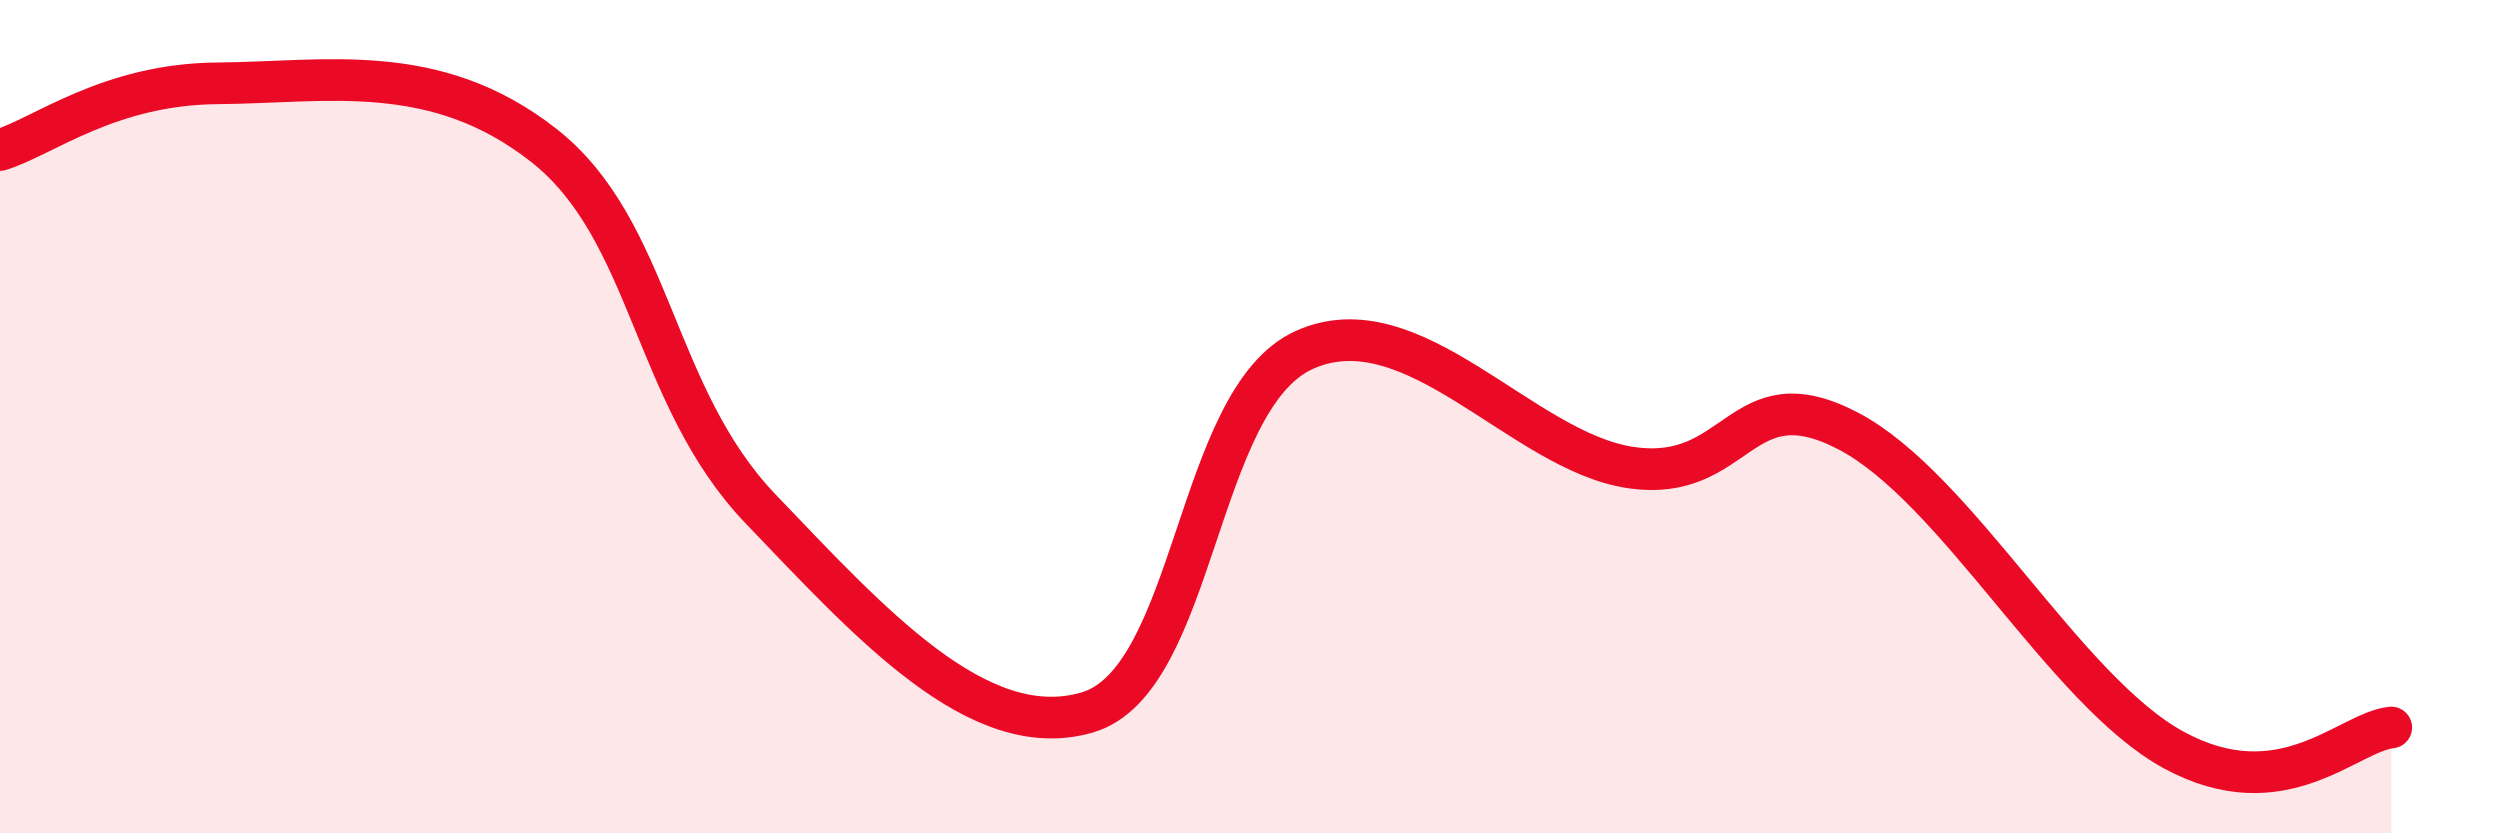
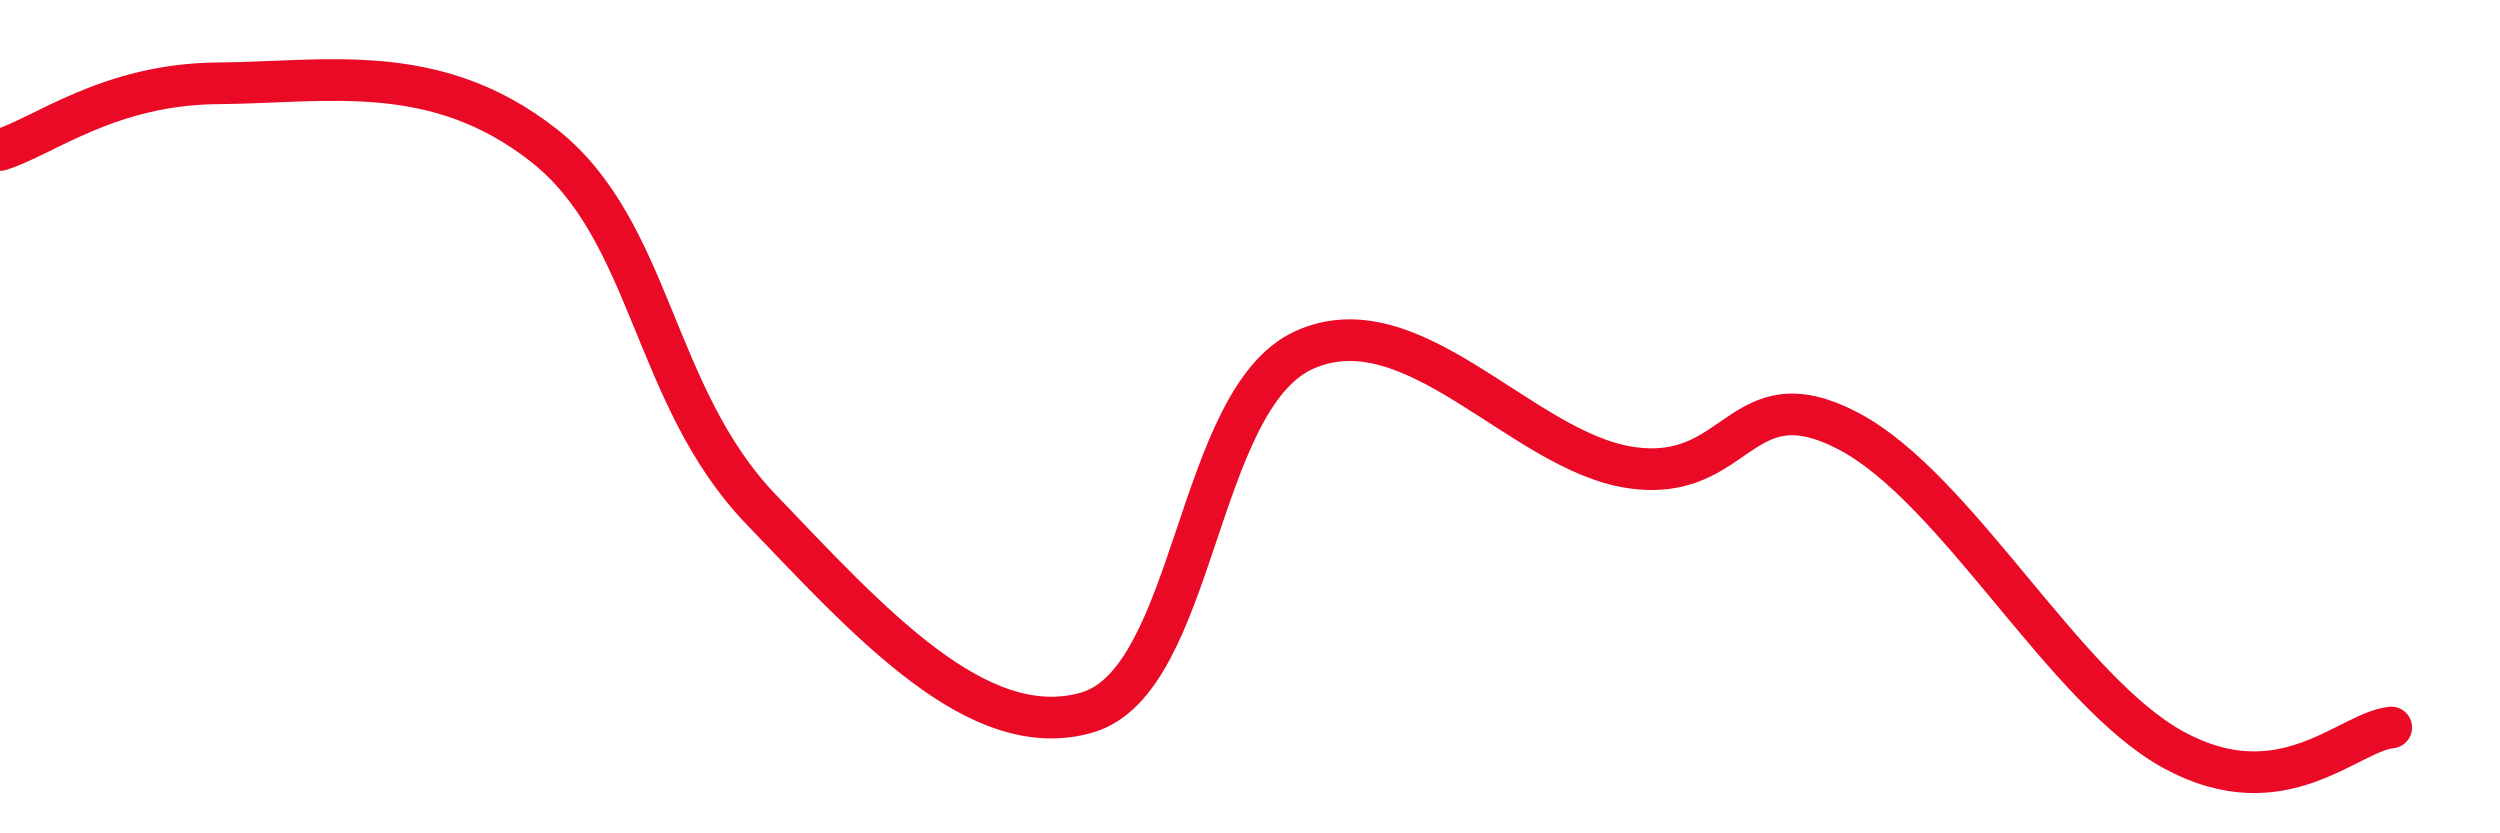
<svg xmlns="http://www.w3.org/2000/svg" width="60" height="20" viewBox="0 0 60 20">
-   <path d="M 0,3.6 C 1.04,3.28 2.61,2.02 5.22,2 C 7.83,1.98 10.43,1.44 13.04,3.48 C 15.65,5.52 15.65,9.5 18.26,12.22 C 20.87,14.94 23.48,17.86 26.09,17.1 C 28.7,16.34 28.69,9.58 31.3,8.4 C 33.91,7.22 36.52,10.83 39.13,11.22 C 41.74,11.61 41.74,8.98 44.35,10.34 C 46.96,11.7 49.56,16.58 52.17,18 C 54.78,19.42 56.35,17.57 57.39,17.46L57.39 20L0 20Z" fill="#EB0A25" opacity="0.1" stroke-linecap="round" stroke-linejoin="round" />
  <path d="M 0,3.6 C 1.04,3.28 2.61,2.02 5.22,2 C 7.83,1.98 10.43,1.44 13.04,3.48 C 15.65,5.52 15.65,9.5 18.26,12.22 C 20.87,14.94 23.48,17.86 26.09,17.1 C 28.7,16.34 28.69,9.58 31.3,8.4 C 33.91,7.22 36.52,10.83 39.13,11.22 C 41.74,11.61 41.74,8.98 44.35,10.34 C 46.96,11.7 49.56,16.58 52.17,18 C 54.78,19.42 56.35,17.57 57.39,17.46" stroke="#EB0A25" stroke-width="1" fill="none" stroke-linecap="round" stroke-linejoin="round" />
</svg>